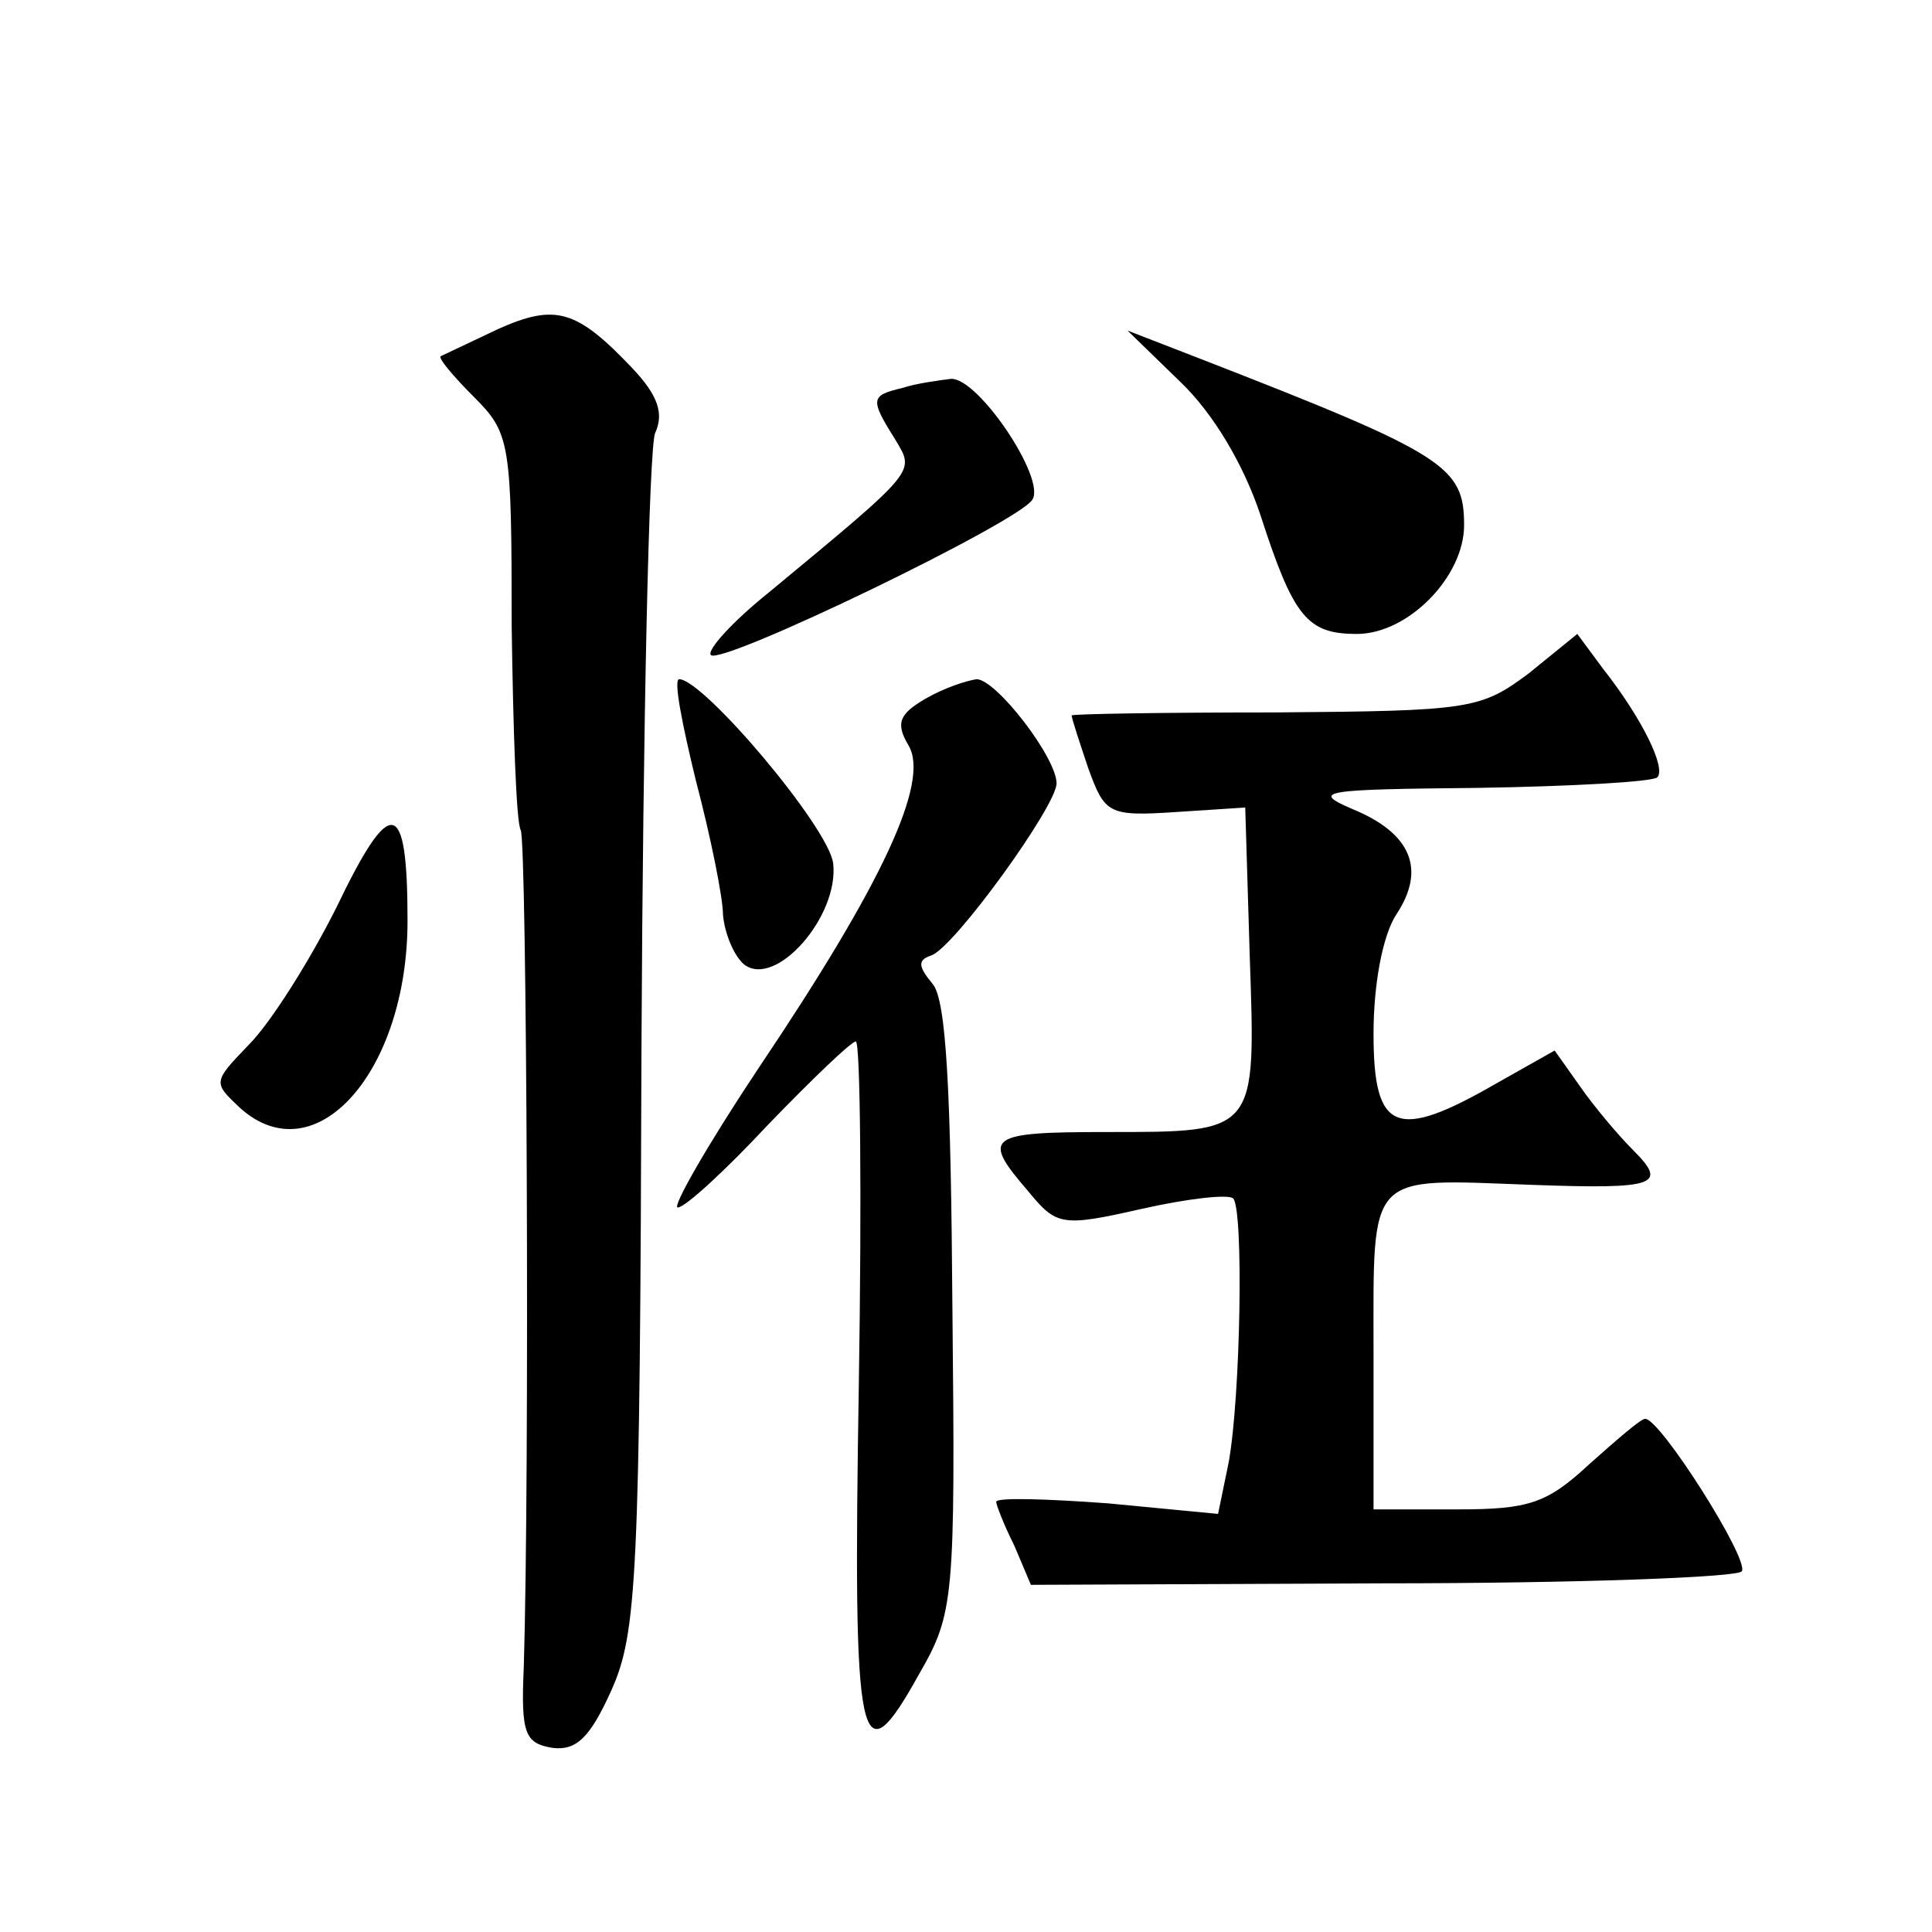
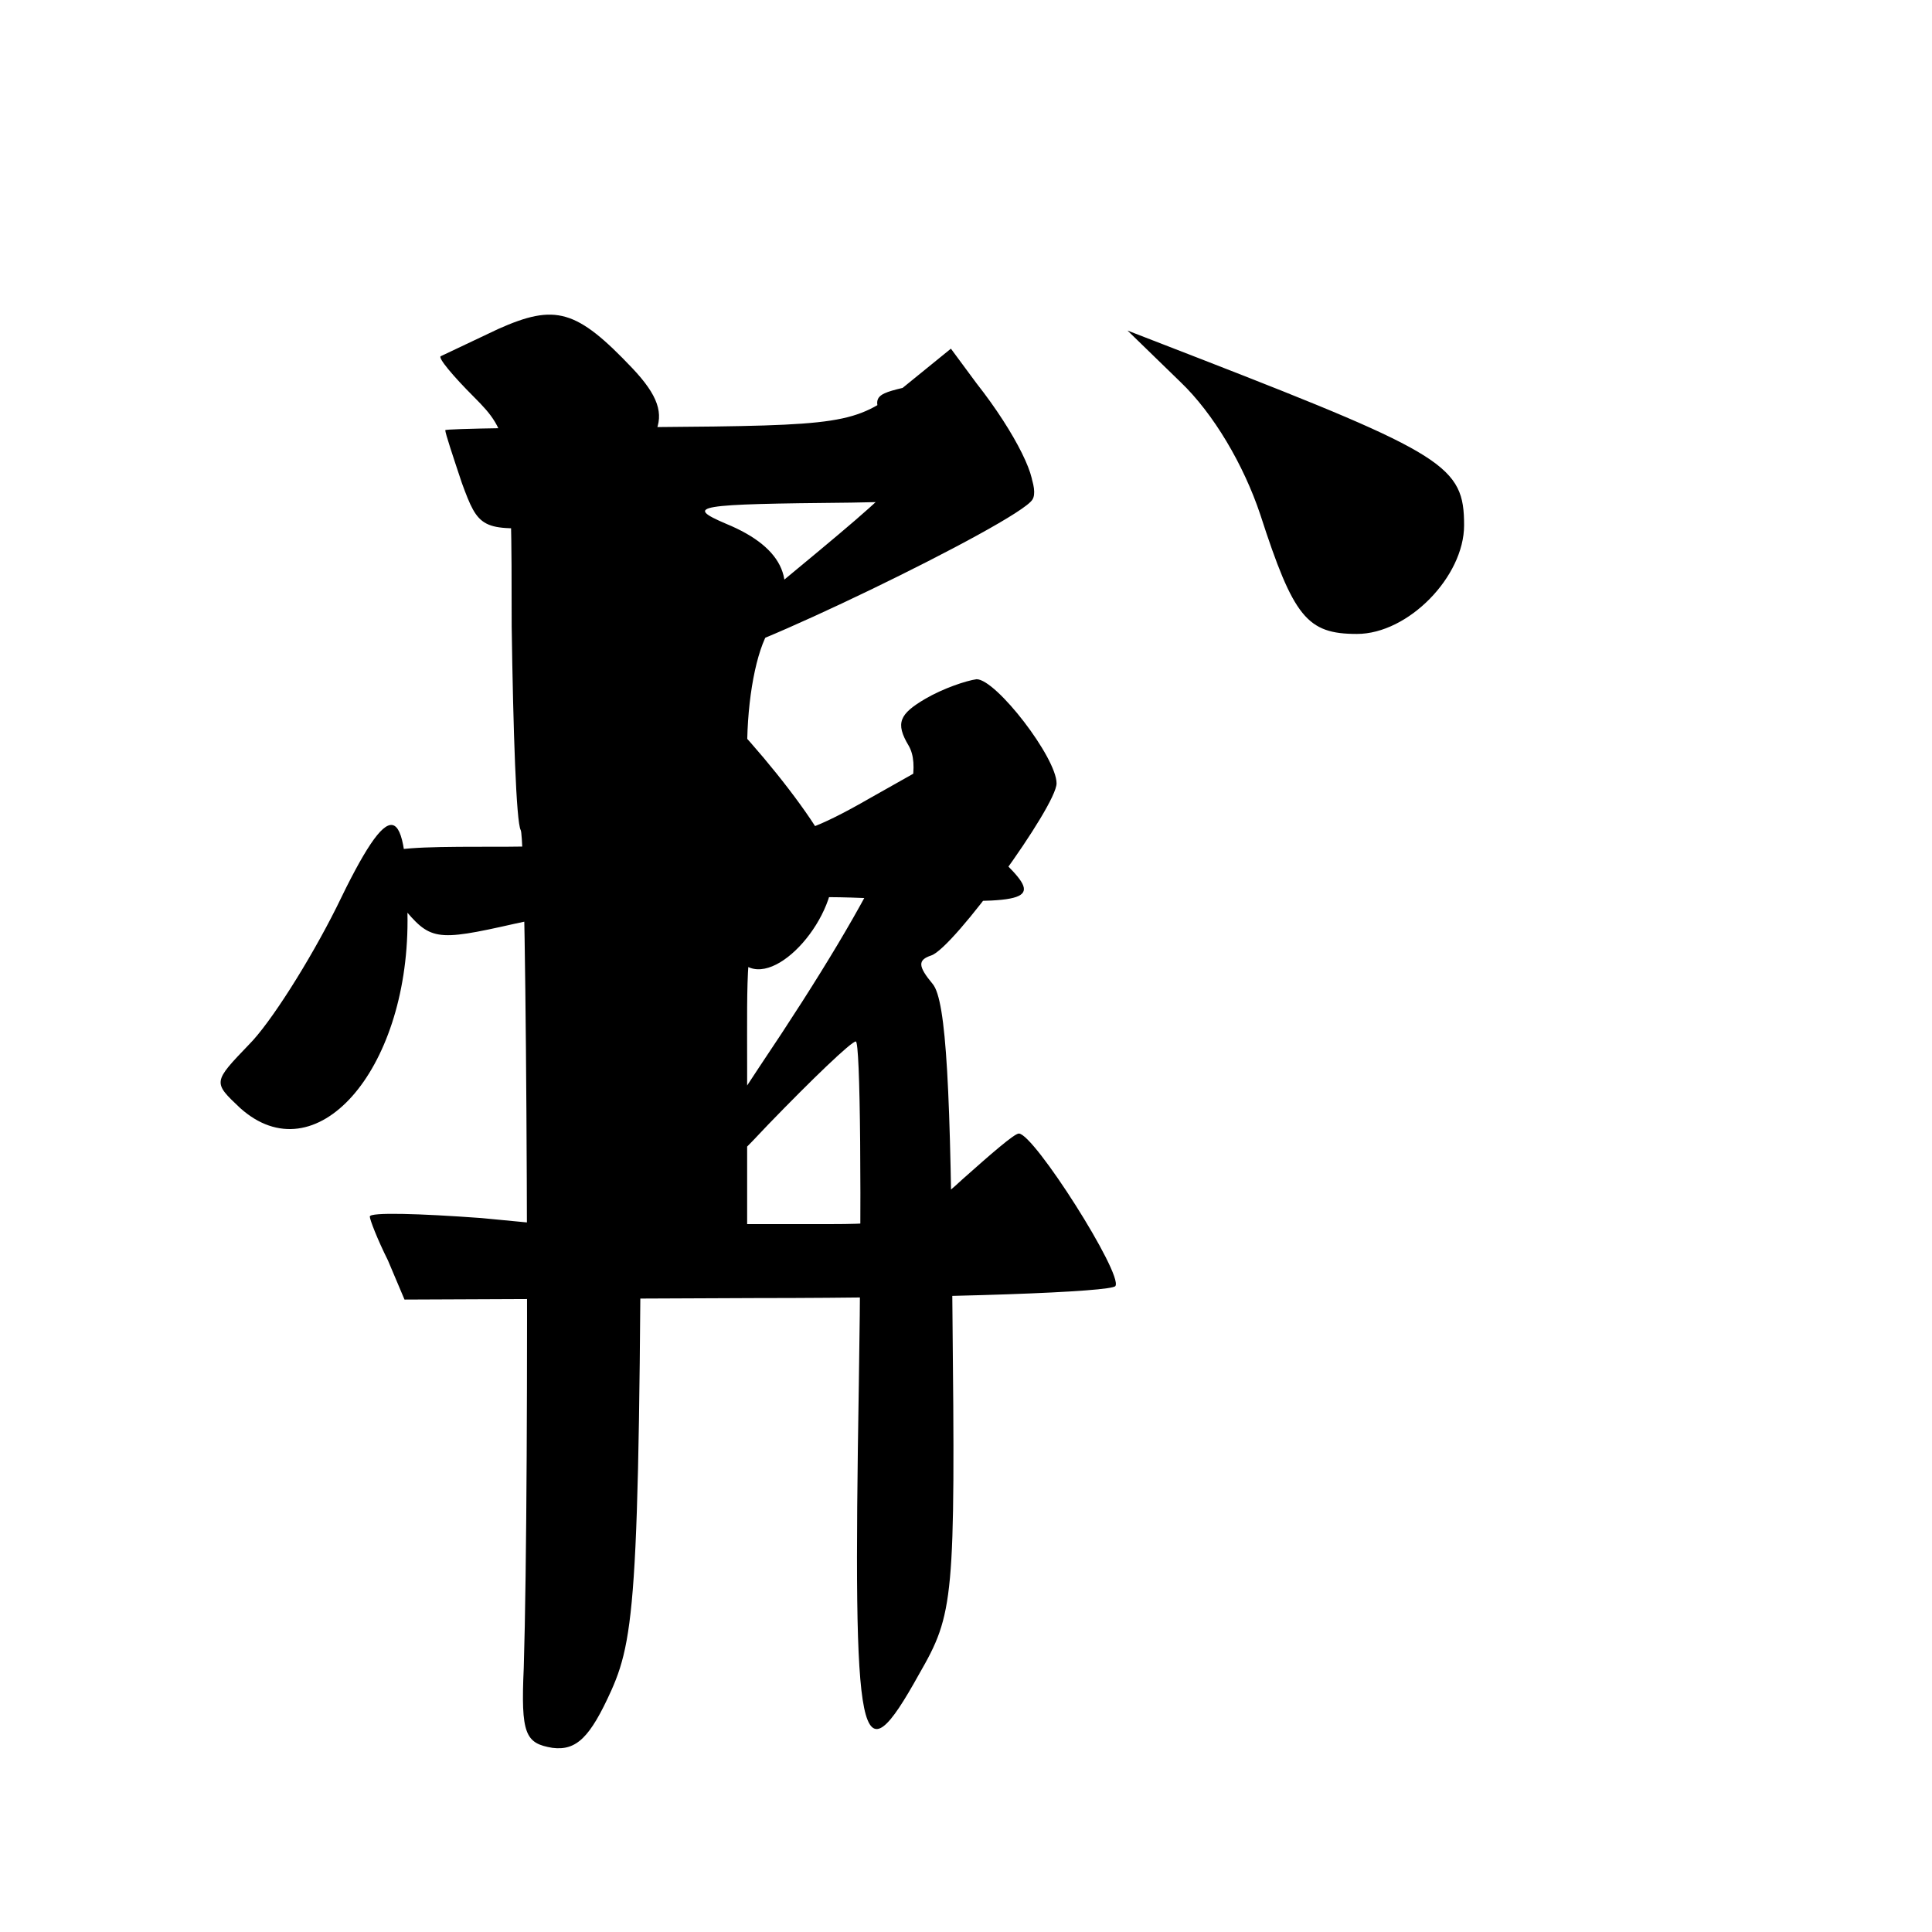
<svg xmlns="http://www.w3.org/2000/svg" version="1.0" width="128pt" height="128pt" viewBox="0 0 128 128" preserveAspectRatio="xMidYMid meet">
  <g transform="translate(0,128) scale(0.1,-0.1)" fill="#0" stroke="none">
-     <path d="M330 1062 c-19 -9 -36 -17 -38 -18 -2 -1 8 -13 22 -27 24 -24 25 -30 25 -152 1 -69 3 -130 6 -135 4 -7 6 -425 2 -555 -2 -44 1 -50 19 -53 16 -2 25 7 39 38 17 38 19 74 20 428 1 213 5 395 9 405 6 13 2 25 -15 43 -37 39 -51 43 -89 26z M782 1027 c22 -21 42 -55 53 -88 22 -68 31 -79 64 -79 34 0 71 38 71 72 0 39 -12 47 -174 110 l-49 19 35 -34z M598 1023 c-21 -5 -22 -7 -5 -34 13 -22 16 -19 -83 -101 -25 -20 -42 -39 -39 -42 7 -7 204 88 213 103 9 14 -36 81 -54 80 -8 -1 -23 -3 -32 -6z M1013 834 c-32 -24 -39 -25 -168 -26 -74 0 -135 -1 -135 -2 0 -2 5 -17 11 -35 11 -30 13 -32 58 -29 l46 3 3 -99 c4 -117 5 -116 -95 -116 -79 0 -83 -3 -52 -39 19 -23 22 -24 75 -12 31 7 58 10 61 7 7 -7 5 -131 -3 -175 l-7 -34 -73 7 c-41 3 -74 4 -74 1 0 -2 5 -15 12 -29 l11 -26 233 1 c129 0 236 4 238 8 5 8 -54 101 -64 101 -3 0 -19 -14 -37 -30 -28 -26 -40 -30 -87 -30 l-56 0 0 104 c0 121 -5 115 105 111 83 -3 90 0 67 23 -10 10 -26 29 -35 42 l-17 24 -39 -22 c-66 -38 -81 -32 -81 33 0 33 6 65 15 79 20 30 10 54 -29 70 -28 12 -20 13 83 14 62 1 116 4 119 7 6 6 -10 39 -36 72 l-17 23 -32 -26z M461 763 c10 -38 18 -78 18 -89 1 -12 7 -27 14 -33 21 -16 63 32 59 67 -3 24 -86 122 -102 122 -4 0 2 -30 11 -67z M613 817 c-17 -10 -20 -16 -11 -31 14 -24 -17 -91 -99 -213 -34 -51 -58 -93 -54 -93 5 0 32 25 60 55 29 30 55 55 58 55 3 0 4 -102 2 -227 -4 -244 0 -264 40 -192 23 40 24 49 22 242 -1 144 -4 204 -13 215 -10 12 -10 16 -1 19 15 5 83 99 83 114 0 17 -40 69 -53 69 -7 -1 -22 -6 -34 -13z M223 679 c-18 -36 -44 -77 -58 -91 -24 -25 -24 -25 -6 -42 50 -45 111 24 111 124 0 82 -11 84 -47 9z" />
+     <path d="M330 1062 c-19 -9 -36 -17 -38 -18 -2 -1 8 -13 22 -27 24 -24 25 -30 25 -152 1 -69 3 -130 6 -135 4 -7 6 -425 2 -555 -2 -44 1 -50 19 -53 16 -2 25 7 39 38 17 38 19 74 20 428 1 213 5 395 9 405 6 13 2 25 -15 43 -37 39 -51 43 -89 26z M782 1027 c22 -21 42 -55 53 -88 22 -68 31 -79 64 -79 34 0 71 38 71 72 0 39 -12 47 -174 110 l-49 19 35 -34z M598 1023 c-21 -5 -22 -7 -5 -34 13 -22 16 -19 -83 -101 -25 -20 -42 -39 -39 -42 7 -7 204 88 213 103 9 14 -36 81 -54 80 -8 -1 -23 -3 -32 -6z c-32 -24 -39 -25 -168 -26 -74 0 -135 -1 -135 -2 0 -2 5 -17 11 -35 11 -30 13 -32 58 -29 l46 3 3 -99 c4 -117 5 -116 -95 -116 -79 0 -83 -3 -52 -39 19 -23 22 -24 75 -12 31 7 58 10 61 7 7 -7 5 -131 -3 -175 l-7 -34 -73 7 c-41 3 -74 4 -74 1 0 -2 5 -15 12 -29 l11 -26 233 1 c129 0 236 4 238 8 5 8 -54 101 -64 101 -3 0 -19 -14 -37 -30 -28 -26 -40 -30 -87 -30 l-56 0 0 104 c0 121 -5 115 105 111 83 -3 90 0 67 23 -10 10 -26 29 -35 42 l-17 24 -39 -22 c-66 -38 -81 -32 -81 33 0 33 6 65 15 79 20 30 10 54 -29 70 -28 12 -20 13 83 14 62 1 116 4 119 7 6 6 -10 39 -36 72 l-17 23 -32 -26z M461 763 c10 -38 18 -78 18 -89 1 -12 7 -27 14 -33 21 -16 63 32 59 67 -3 24 -86 122 -102 122 -4 0 2 -30 11 -67z M613 817 c-17 -10 -20 -16 -11 -31 14 -24 -17 -91 -99 -213 -34 -51 -58 -93 -54 -93 5 0 32 25 60 55 29 30 55 55 58 55 3 0 4 -102 2 -227 -4 -244 0 -264 40 -192 23 40 24 49 22 242 -1 144 -4 204 -13 215 -10 12 -10 16 -1 19 15 5 83 99 83 114 0 17 -40 69 -53 69 -7 -1 -22 -6 -34 -13z M223 679 c-18 -36 -44 -77 -58 -91 -24 -25 -24 -25 -6 -42 50 -45 111 24 111 124 0 82 -11 84 -47 9z" />
  </g>
</svg>